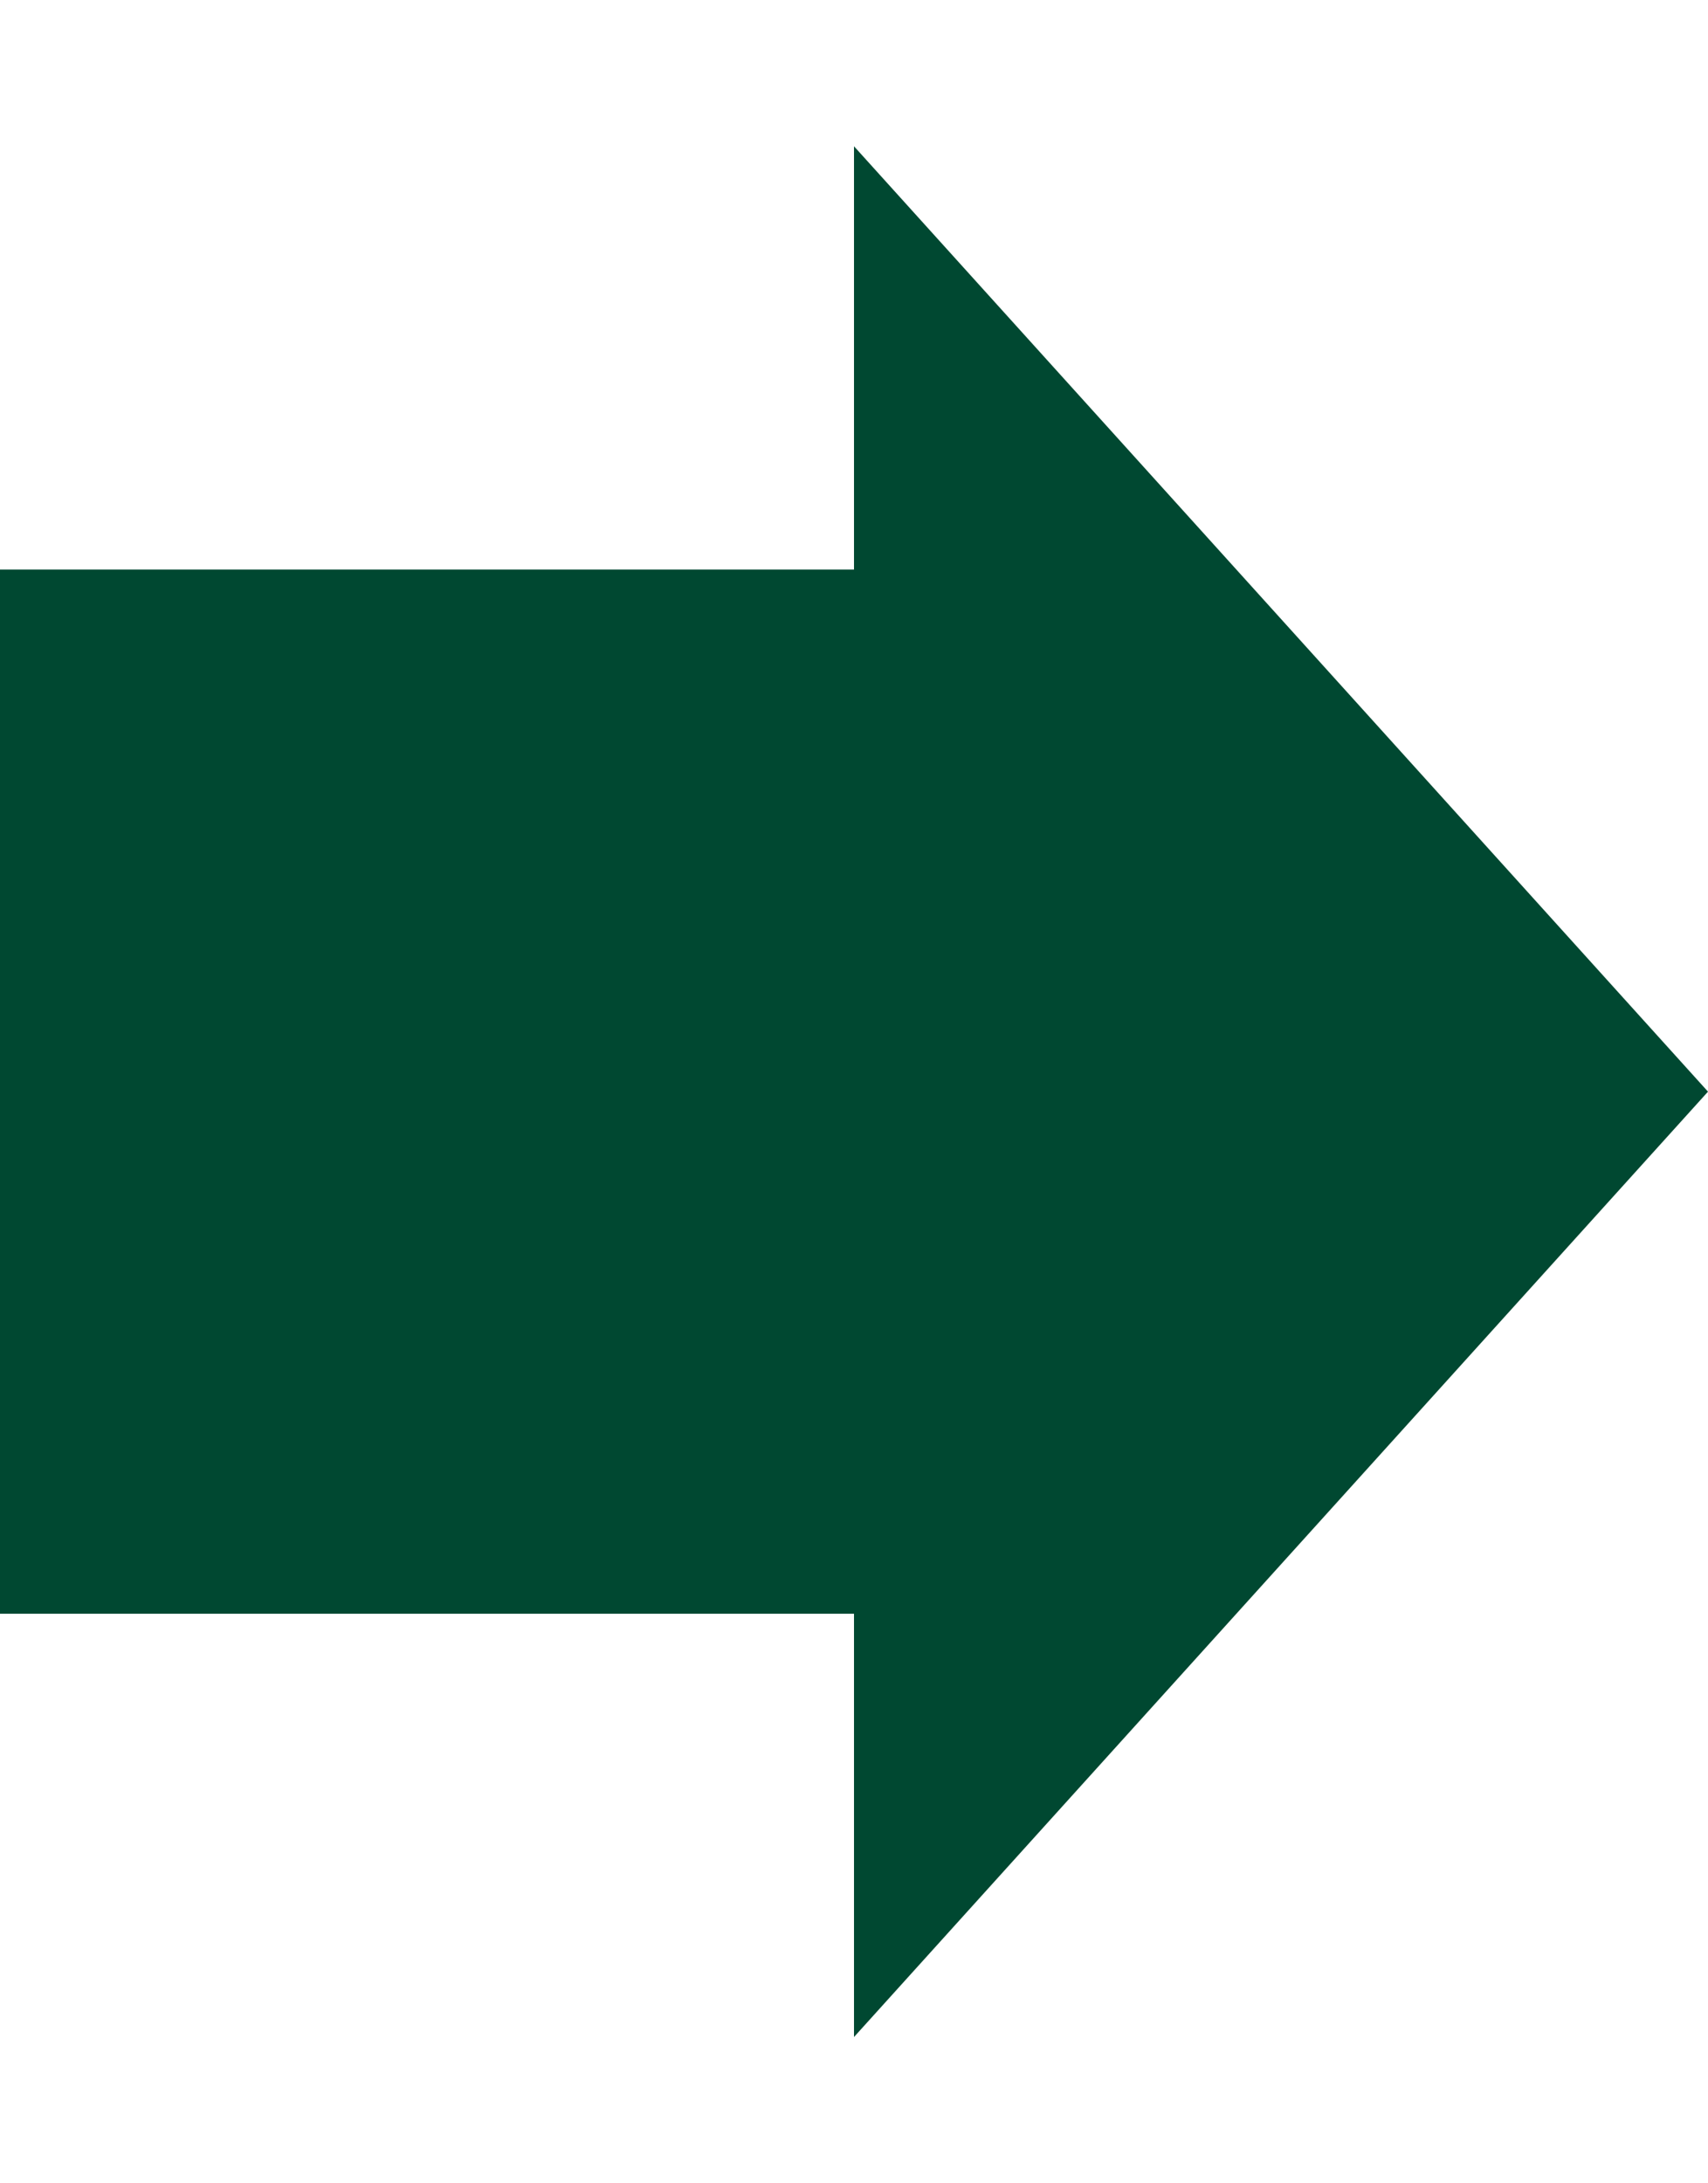
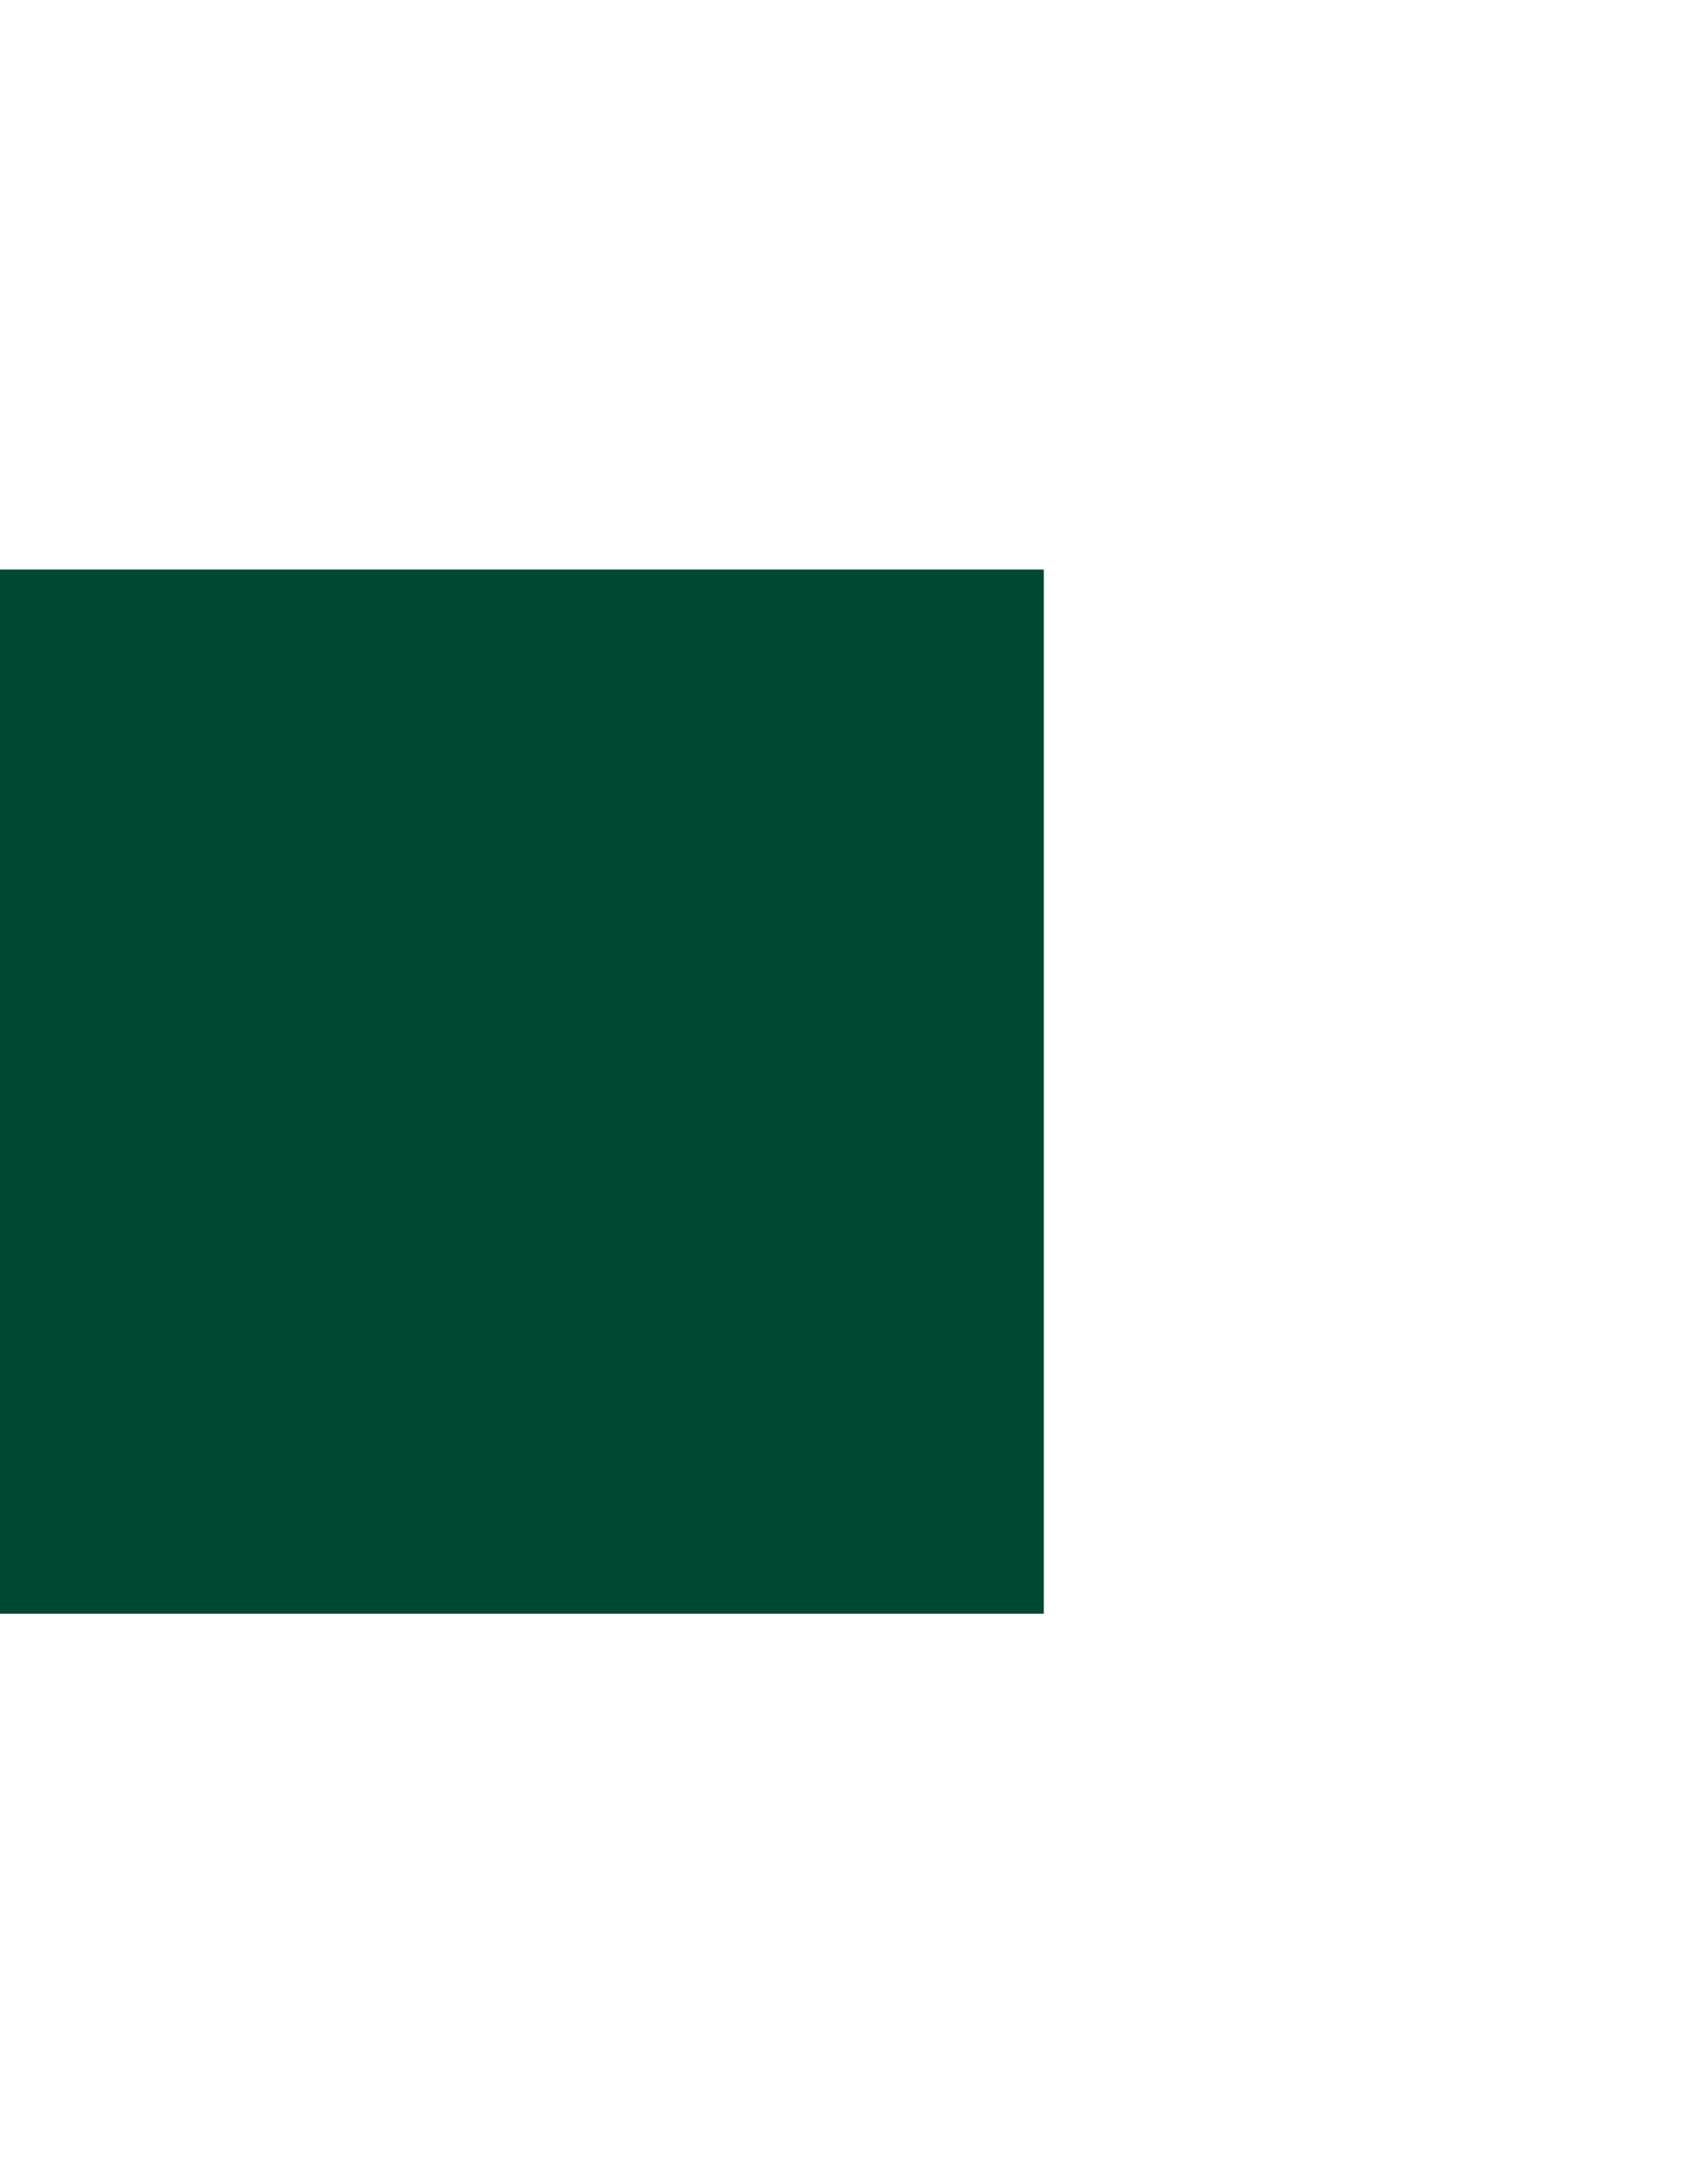
<svg xmlns="http://www.w3.org/2000/svg" width="18" height="23" viewBox="0 0 18 23" fill="none">
  <rect y="6" width="11" height="11" fill="#004831" />
-   <path d="M18 11.5L9 21.459L9 1.541L18 11.5Z" fill="#004831" />
</svg>